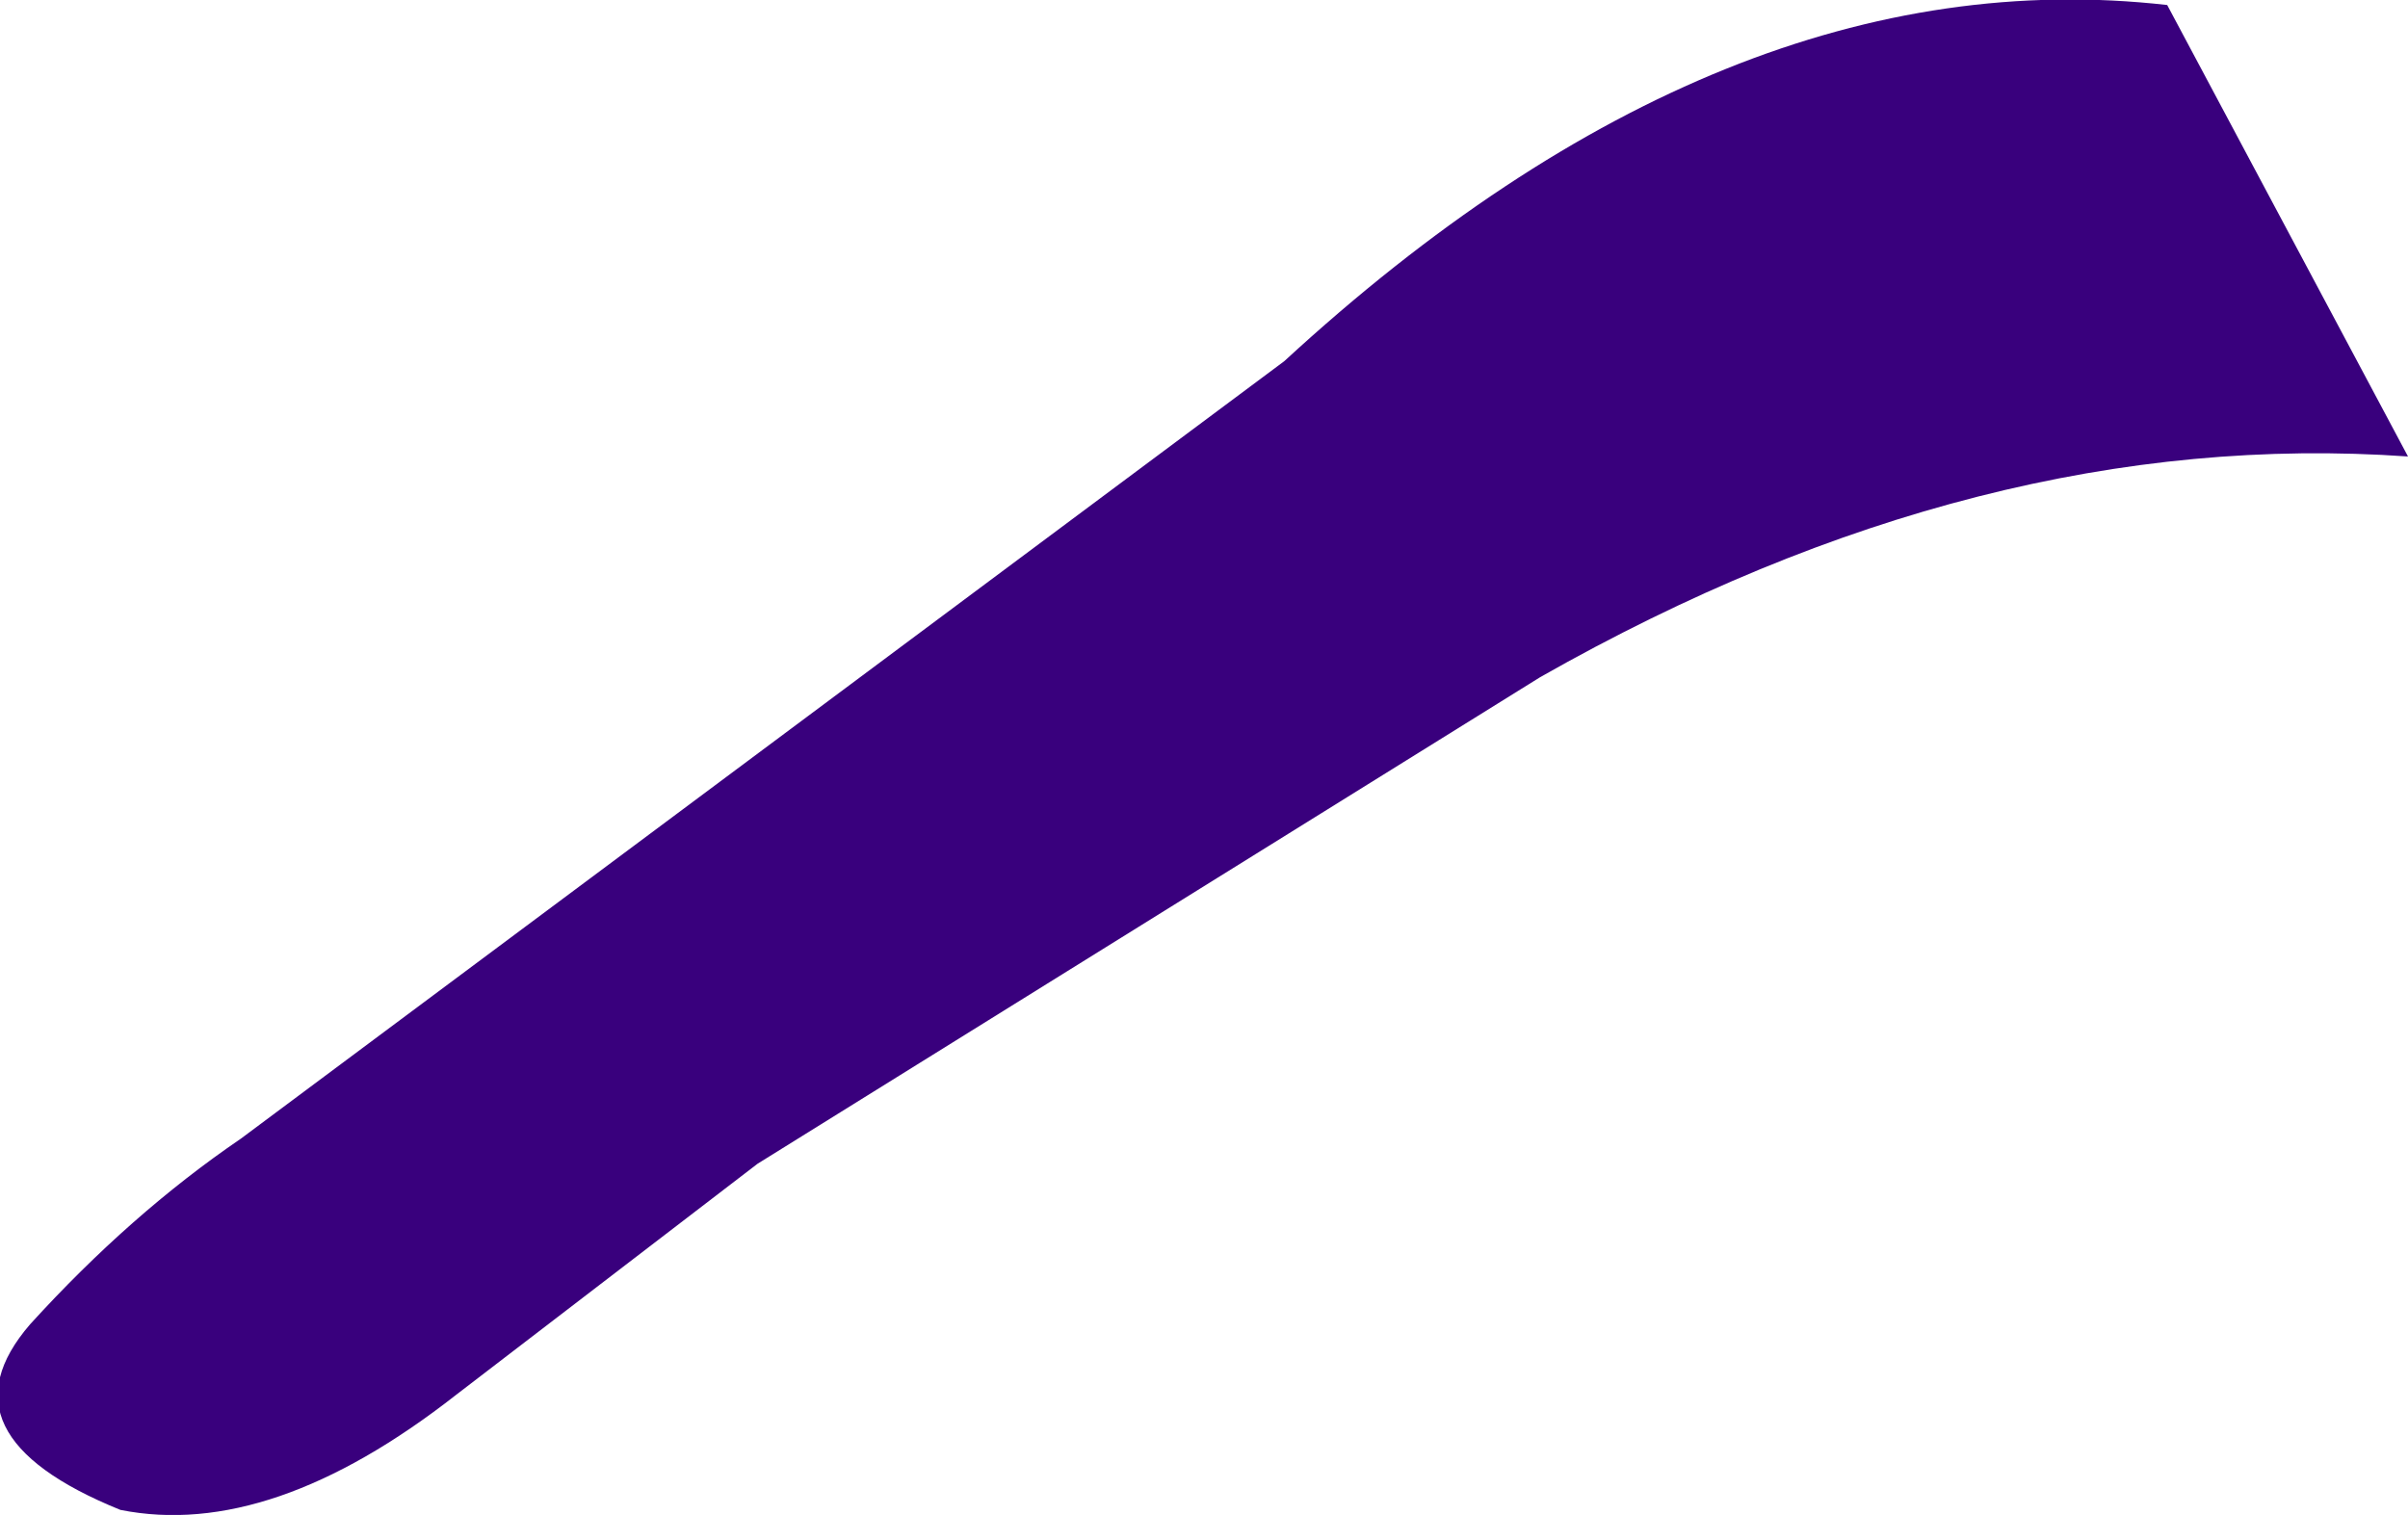
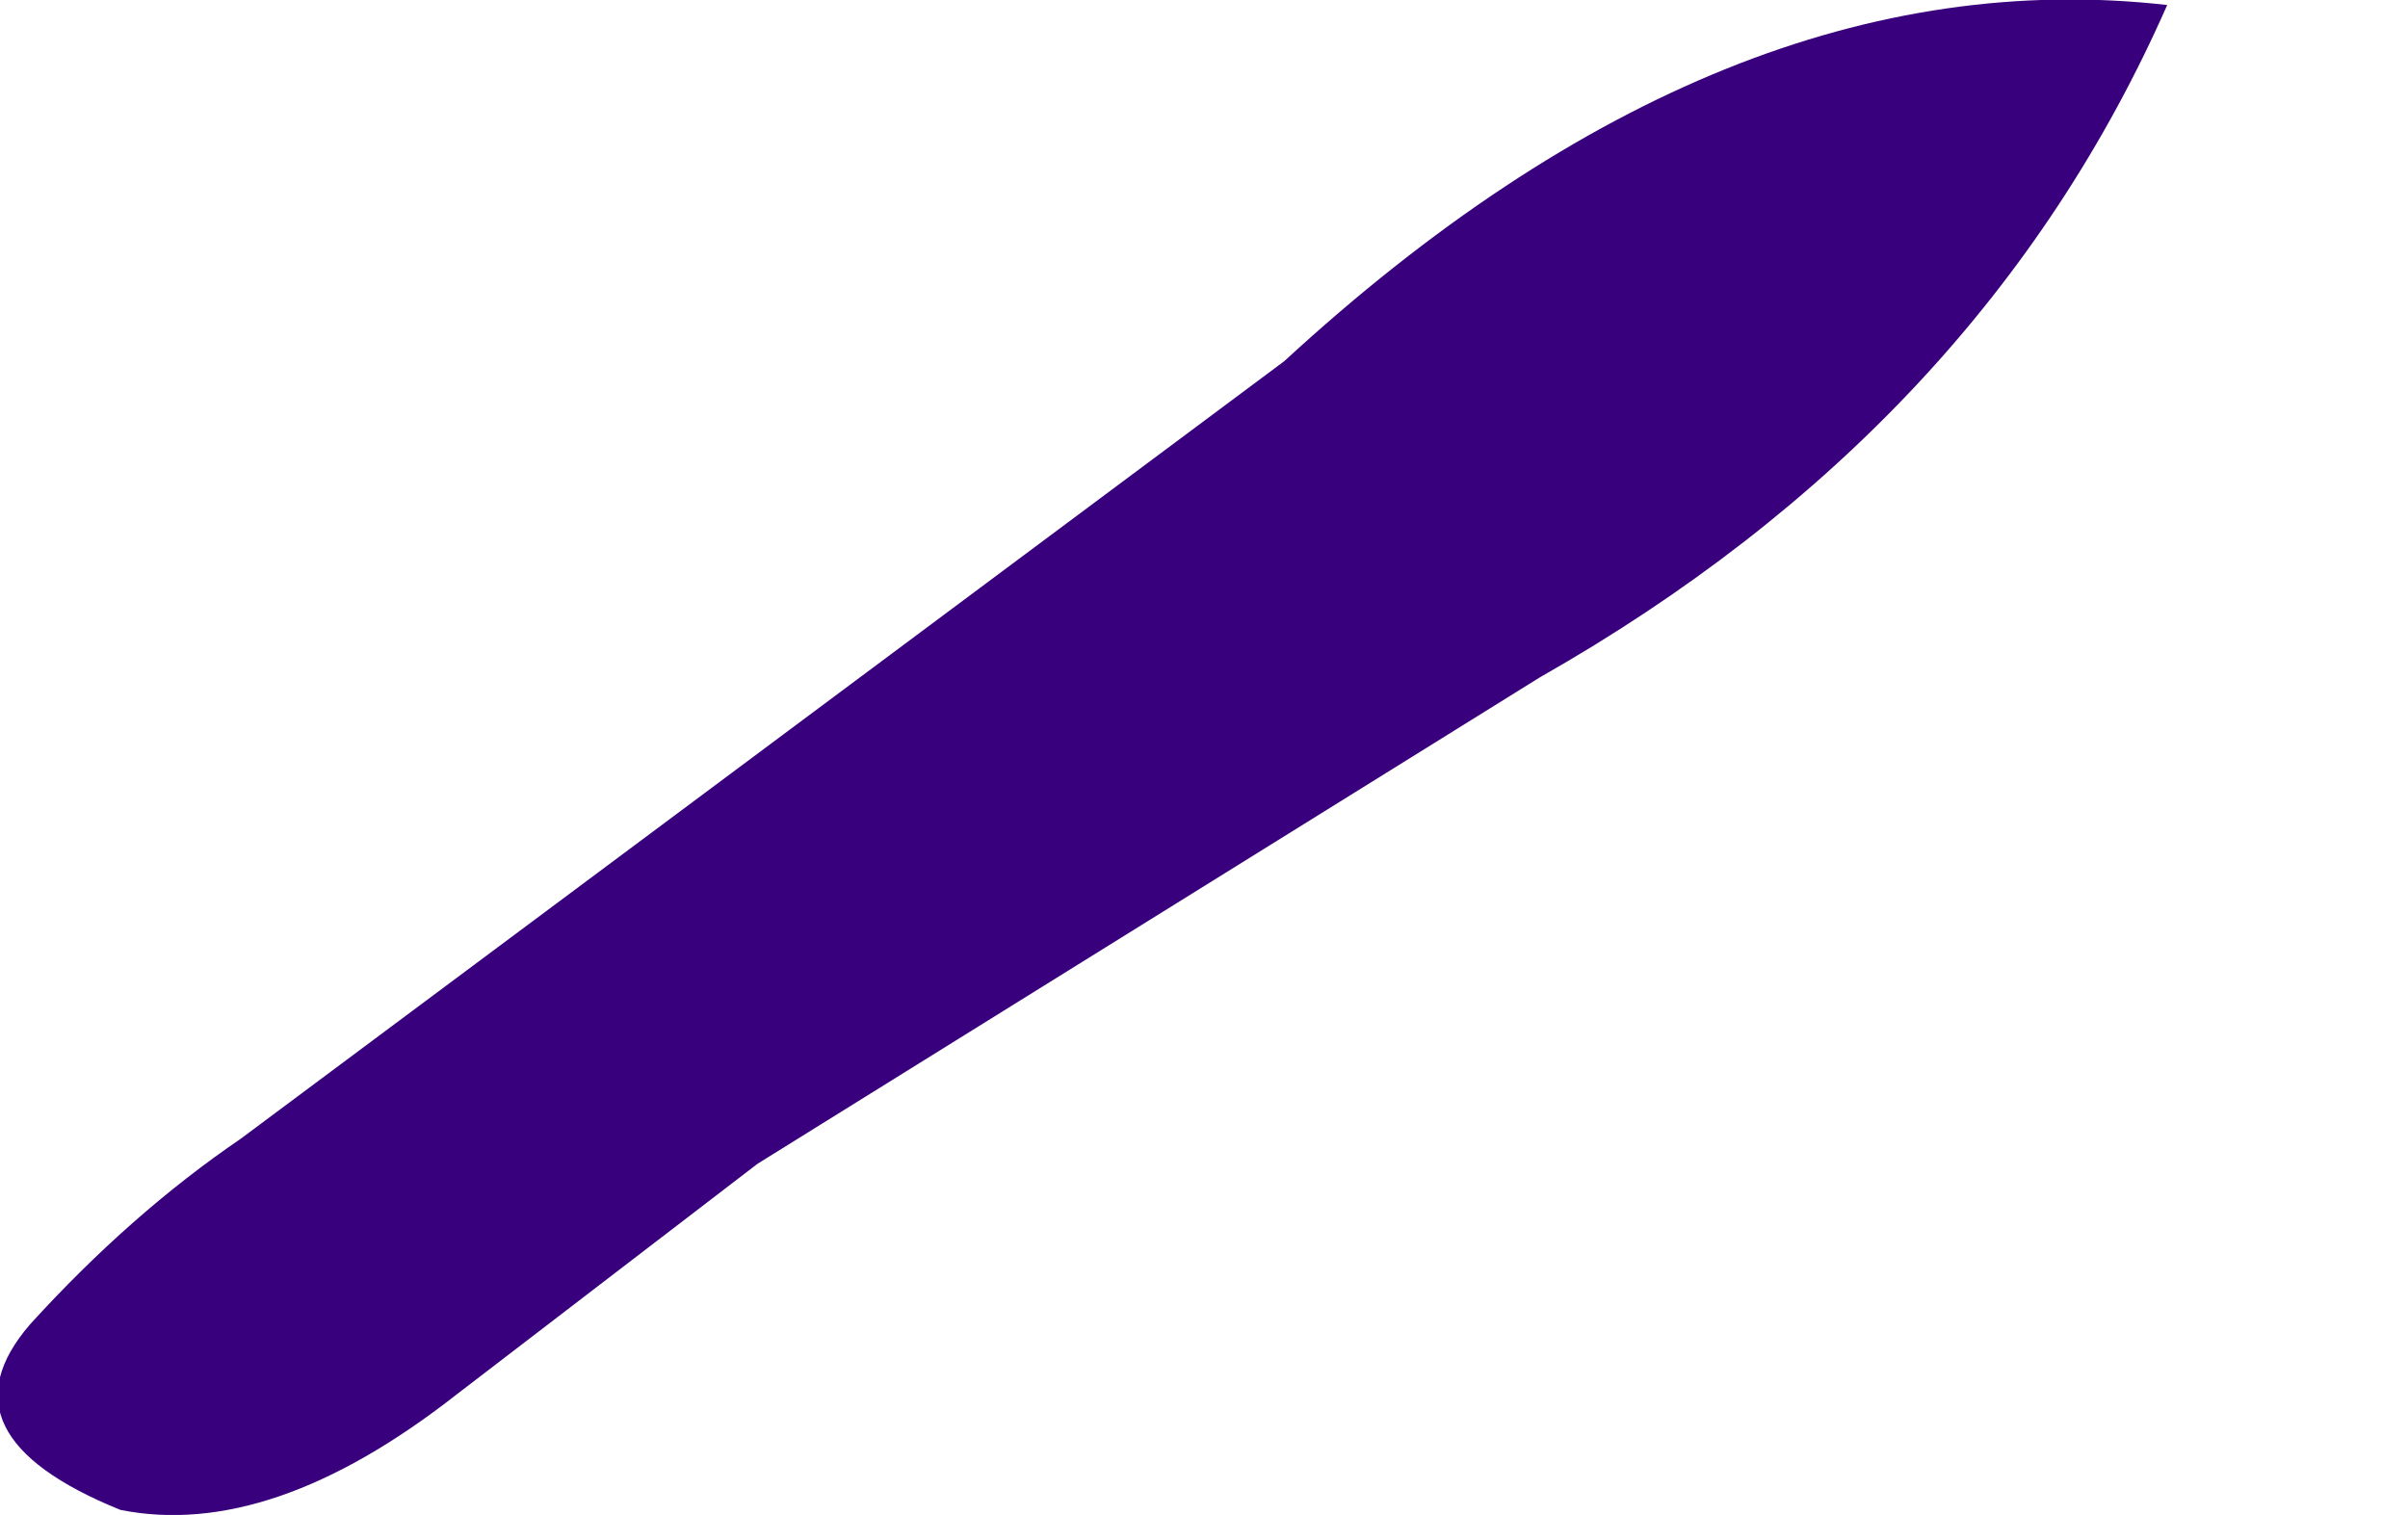
<svg xmlns="http://www.w3.org/2000/svg" height="15.1px" width="24.0px">
  <g transform="matrix(1.0, 0.0, 0.0, 1.0, 0.05, 0.05)">
-     <path d="M21.55 0.0 L23.95 4.5 Q19.7 4.2 15.3 6.7 L7.5 11.55 4.5 13.85 Q2.65 15.3 1.15 15.0 -0.7 14.25 0.25 13.15 1.25 12.05 2.35 11.3 L12.75 3.55 Q17.15 -0.5 21.55 0.0" fill="#39007d" fill-rule="evenodd" stroke="none" />
+     <path d="M21.55 0.0 Q19.7 4.2 15.3 6.7 L7.5 11.55 4.5 13.85 Q2.65 15.3 1.15 15.0 -0.7 14.25 0.25 13.15 1.25 12.05 2.35 11.3 L12.75 3.55 Q17.15 -0.5 21.55 0.0" fill="#39007d" fill-rule="evenodd" stroke="none" />
  </g>
</svg>